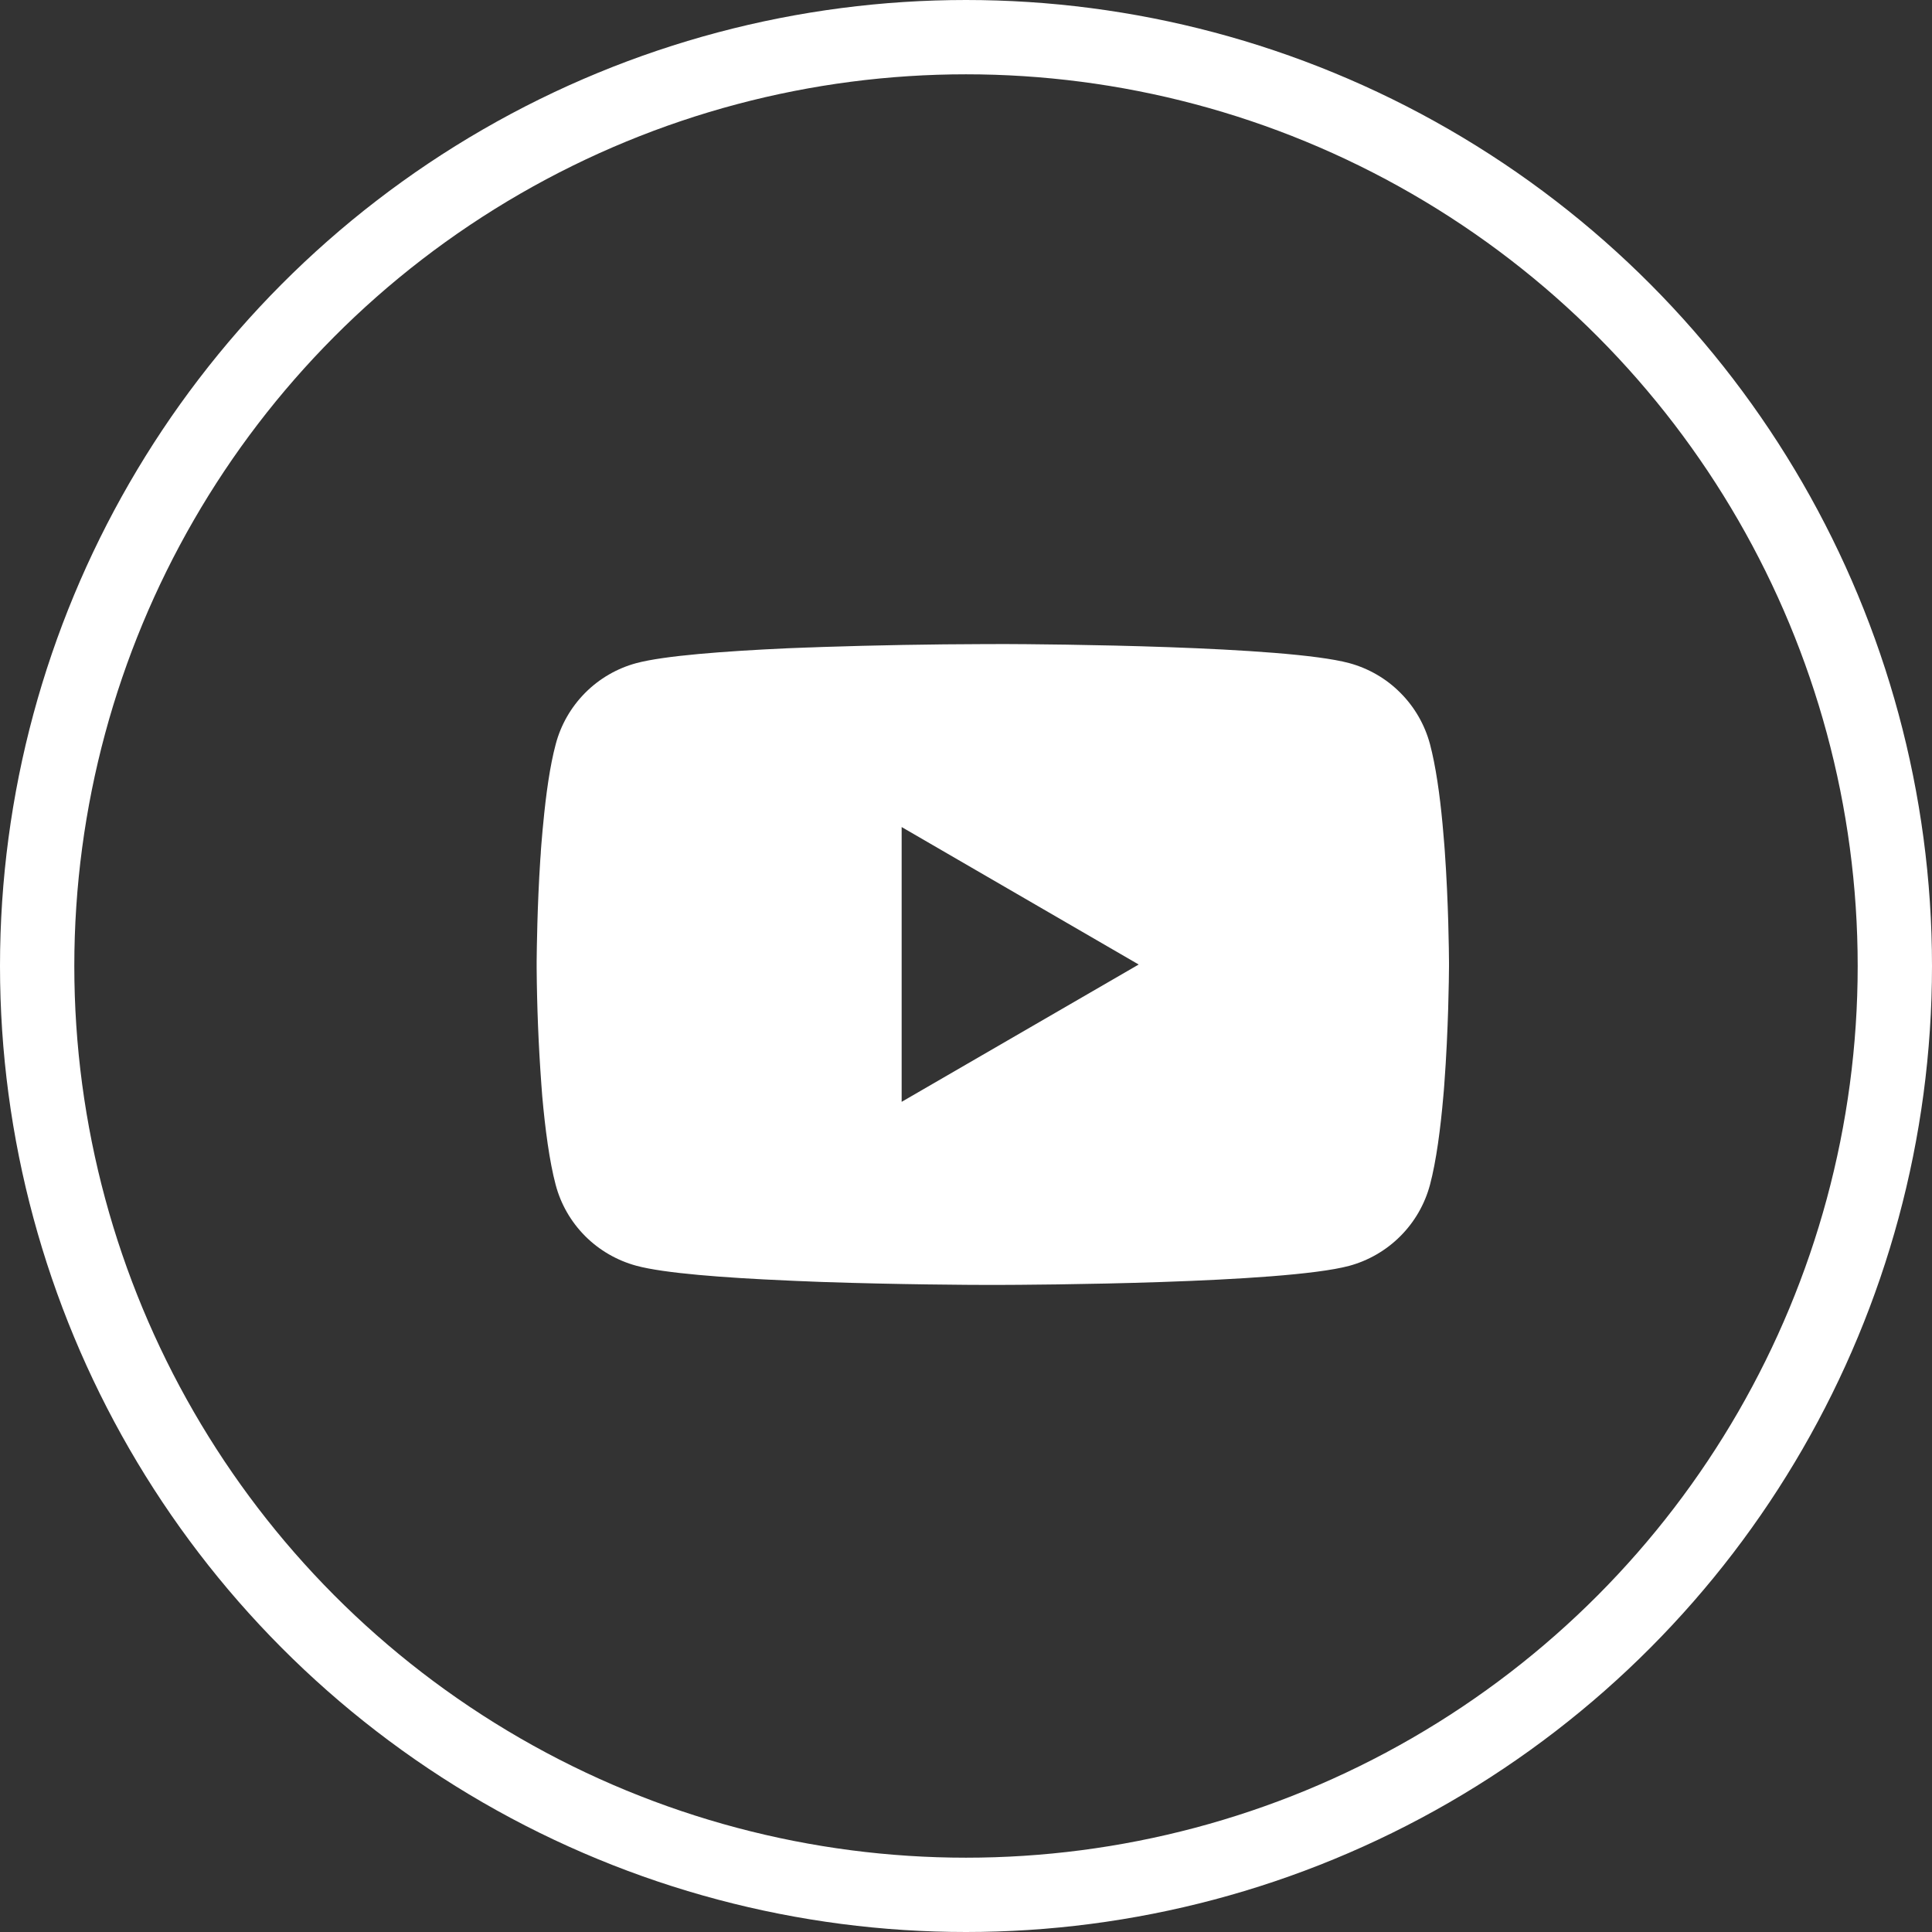
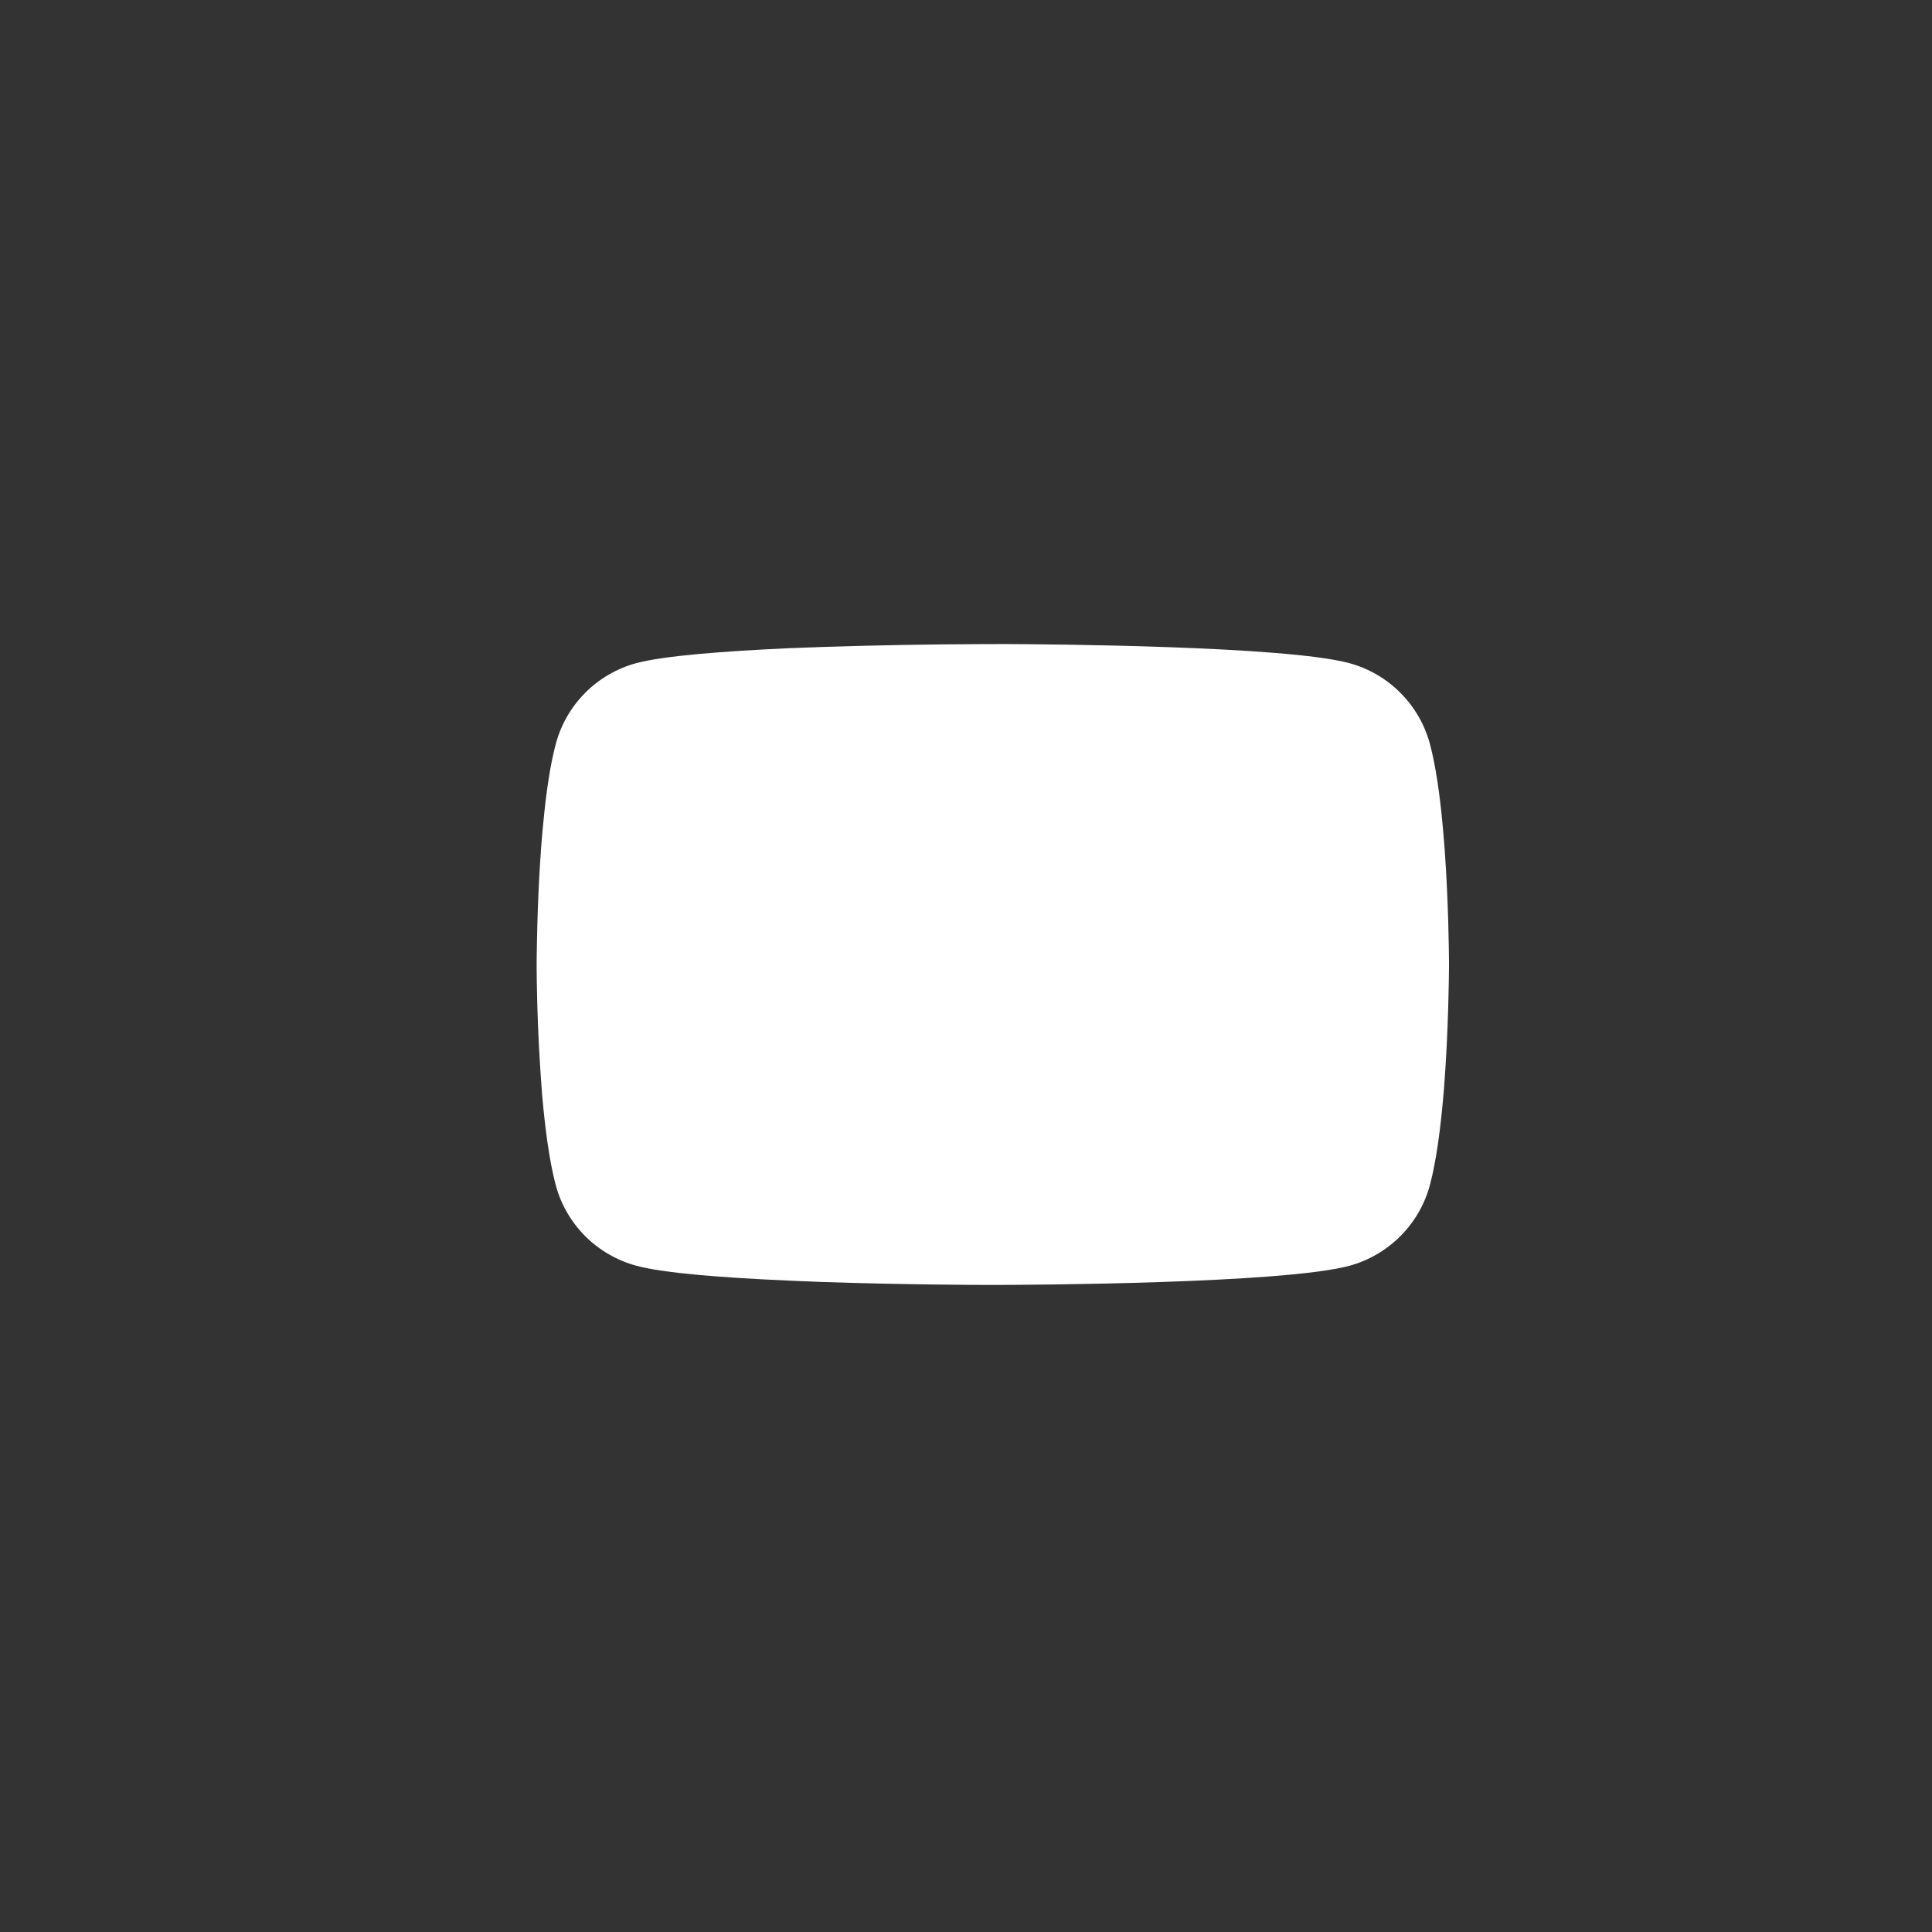
<svg xmlns="http://www.w3.org/2000/svg" width="26" height="26" viewBox="0 0 26 26" fill="none">
  <rect x="0" y="0" width="26" height="26" fill="#333333" stroke="none" />
-   <circle cx="13" cy="13" r="12.5" stroke="white" />
-   <path d="M13.401 8.667H13.469C14.1 8.669 17.296 8.692 18.158 8.924C18.418 8.995 18.656 9.132 18.846 9.324C19.037 9.515 19.174 9.753 19.244 10.014C19.321 10.305 19.376 10.691 19.413 11.089L19.42 11.169L19.437 11.369L19.443 11.449C19.493 12.15 19.499 12.807 19.5 12.95V13.008C19.499 13.157 19.492 13.858 19.437 14.589L19.431 14.669L19.424 14.749C19.386 15.188 19.329 15.624 19.244 15.945C19.174 16.206 19.037 16.444 18.846 16.635C18.656 16.826 18.418 16.964 18.158 17.035C17.268 17.274 13.884 17.291 13.415 17.292H13.306C13.069 17.292 12.088 17.287 11.06 17.252L10.93 17.247L10.863 17.244L10.732 17.239L10.6 17.233C9.749 17.196 8.937 17.135 8.564 17.034C8.303 16.963 8.066 16.826 7.875 16.635C7.684 16.443 7.547 16.206 7.478 15.945C7.393 15.625 7.336 15.188 7.297 14.749L7.291 14.669L7.285 14.589C7.247 14.069 7.226 13.548 7.222 13.026L7.222 12.932C7.224 12.767 7.23 12.197 7.271 11.568L7.277 11.489L7.279 11.449L7.285 11.369L7.302 11.169L7.31 11.089C7.347 10.691 7.401 10.304 7.479 10.014C7.548 9.753 7.685 9.515 7.876 9.323C8.066 9.132 8.304 8.994 8.564 8.924C8.938 8.824 9.749 8.763 10.601 8.724L10.732 8.719L10.864 8.714L10.93 8.712L11.061 8.707C11.791 8.683 12.522 8.67 13.252 8.668H13.401V8.667ZM12.134 11.13V14.828L15.324 12.98L12.134 11.13Z" fill="white" />
+   <path d="M13.401 8.667H13.469C14.1 8.669 17.296 8.692 18.158 8.924C18.418 8.995 18.656 9.132 18.846 9.324C19.037 9.515 19.174 9.753 19.244 10.014C19.321 10.305 19.376 10.691 19.413 11.089L19.42 11.169L19.437 11.369L19.443 11.449C19.493 12.15 19.499 12.807 19.5 12.95V13.008C19.499 13.157 19.492 13.858 19.437 14.589L19.431 14.669L19.424 14.749C19.386 15.188 19.329 15.624 19.244 15.945C19.174 16.206 19.037 16.444 18.846 16.635C18.656 16.826 18.418 16.964 18.158 17.035C17.268 17.274 13.884 17.291 13.415 17.292H13.306C13.069 17.292 12.088 17.287 11.06 17.252L10.93 17.247L10.863 17.244L10.732 17.239L10.6 17.233C9.749 17.196 8.937 17.135 8.564 17.034C8.303 16.963 8.066 16.826 7.875 16.635C7.684 16.443 7.547 16.206 7.478 15.945C7.393 15.625 7.336 15.188 7.297 14.749L7.291 14.669L7.285 14.589C7.247 14.069 7.226 13.548 7.222 13.026L7.222 12.932C7.224 12.767 7.23 12.197 7.271 11.568L7.277 11.489L7.279 11.449L7.285 11.369L7.302 11.169L7.31 11.089C7.347 10.691 7.401 10.304 7.479 10.014C7.548 9.753 7.685 9.515 7.876 9.323C8.066 9.132 8.304 8.994 8.564 8.924C8.938 8.824 9.749 8.763 10.601 8.724L10.732 8.719L10.864 8.714L10.93 8.712L11.061 8.707C11.791 8.683 12.522 8.67 13.252 8.668H13.401V8.667ZM12.134 11.13V14.828L12.134 11.13Z" fill="white" />
</svg>